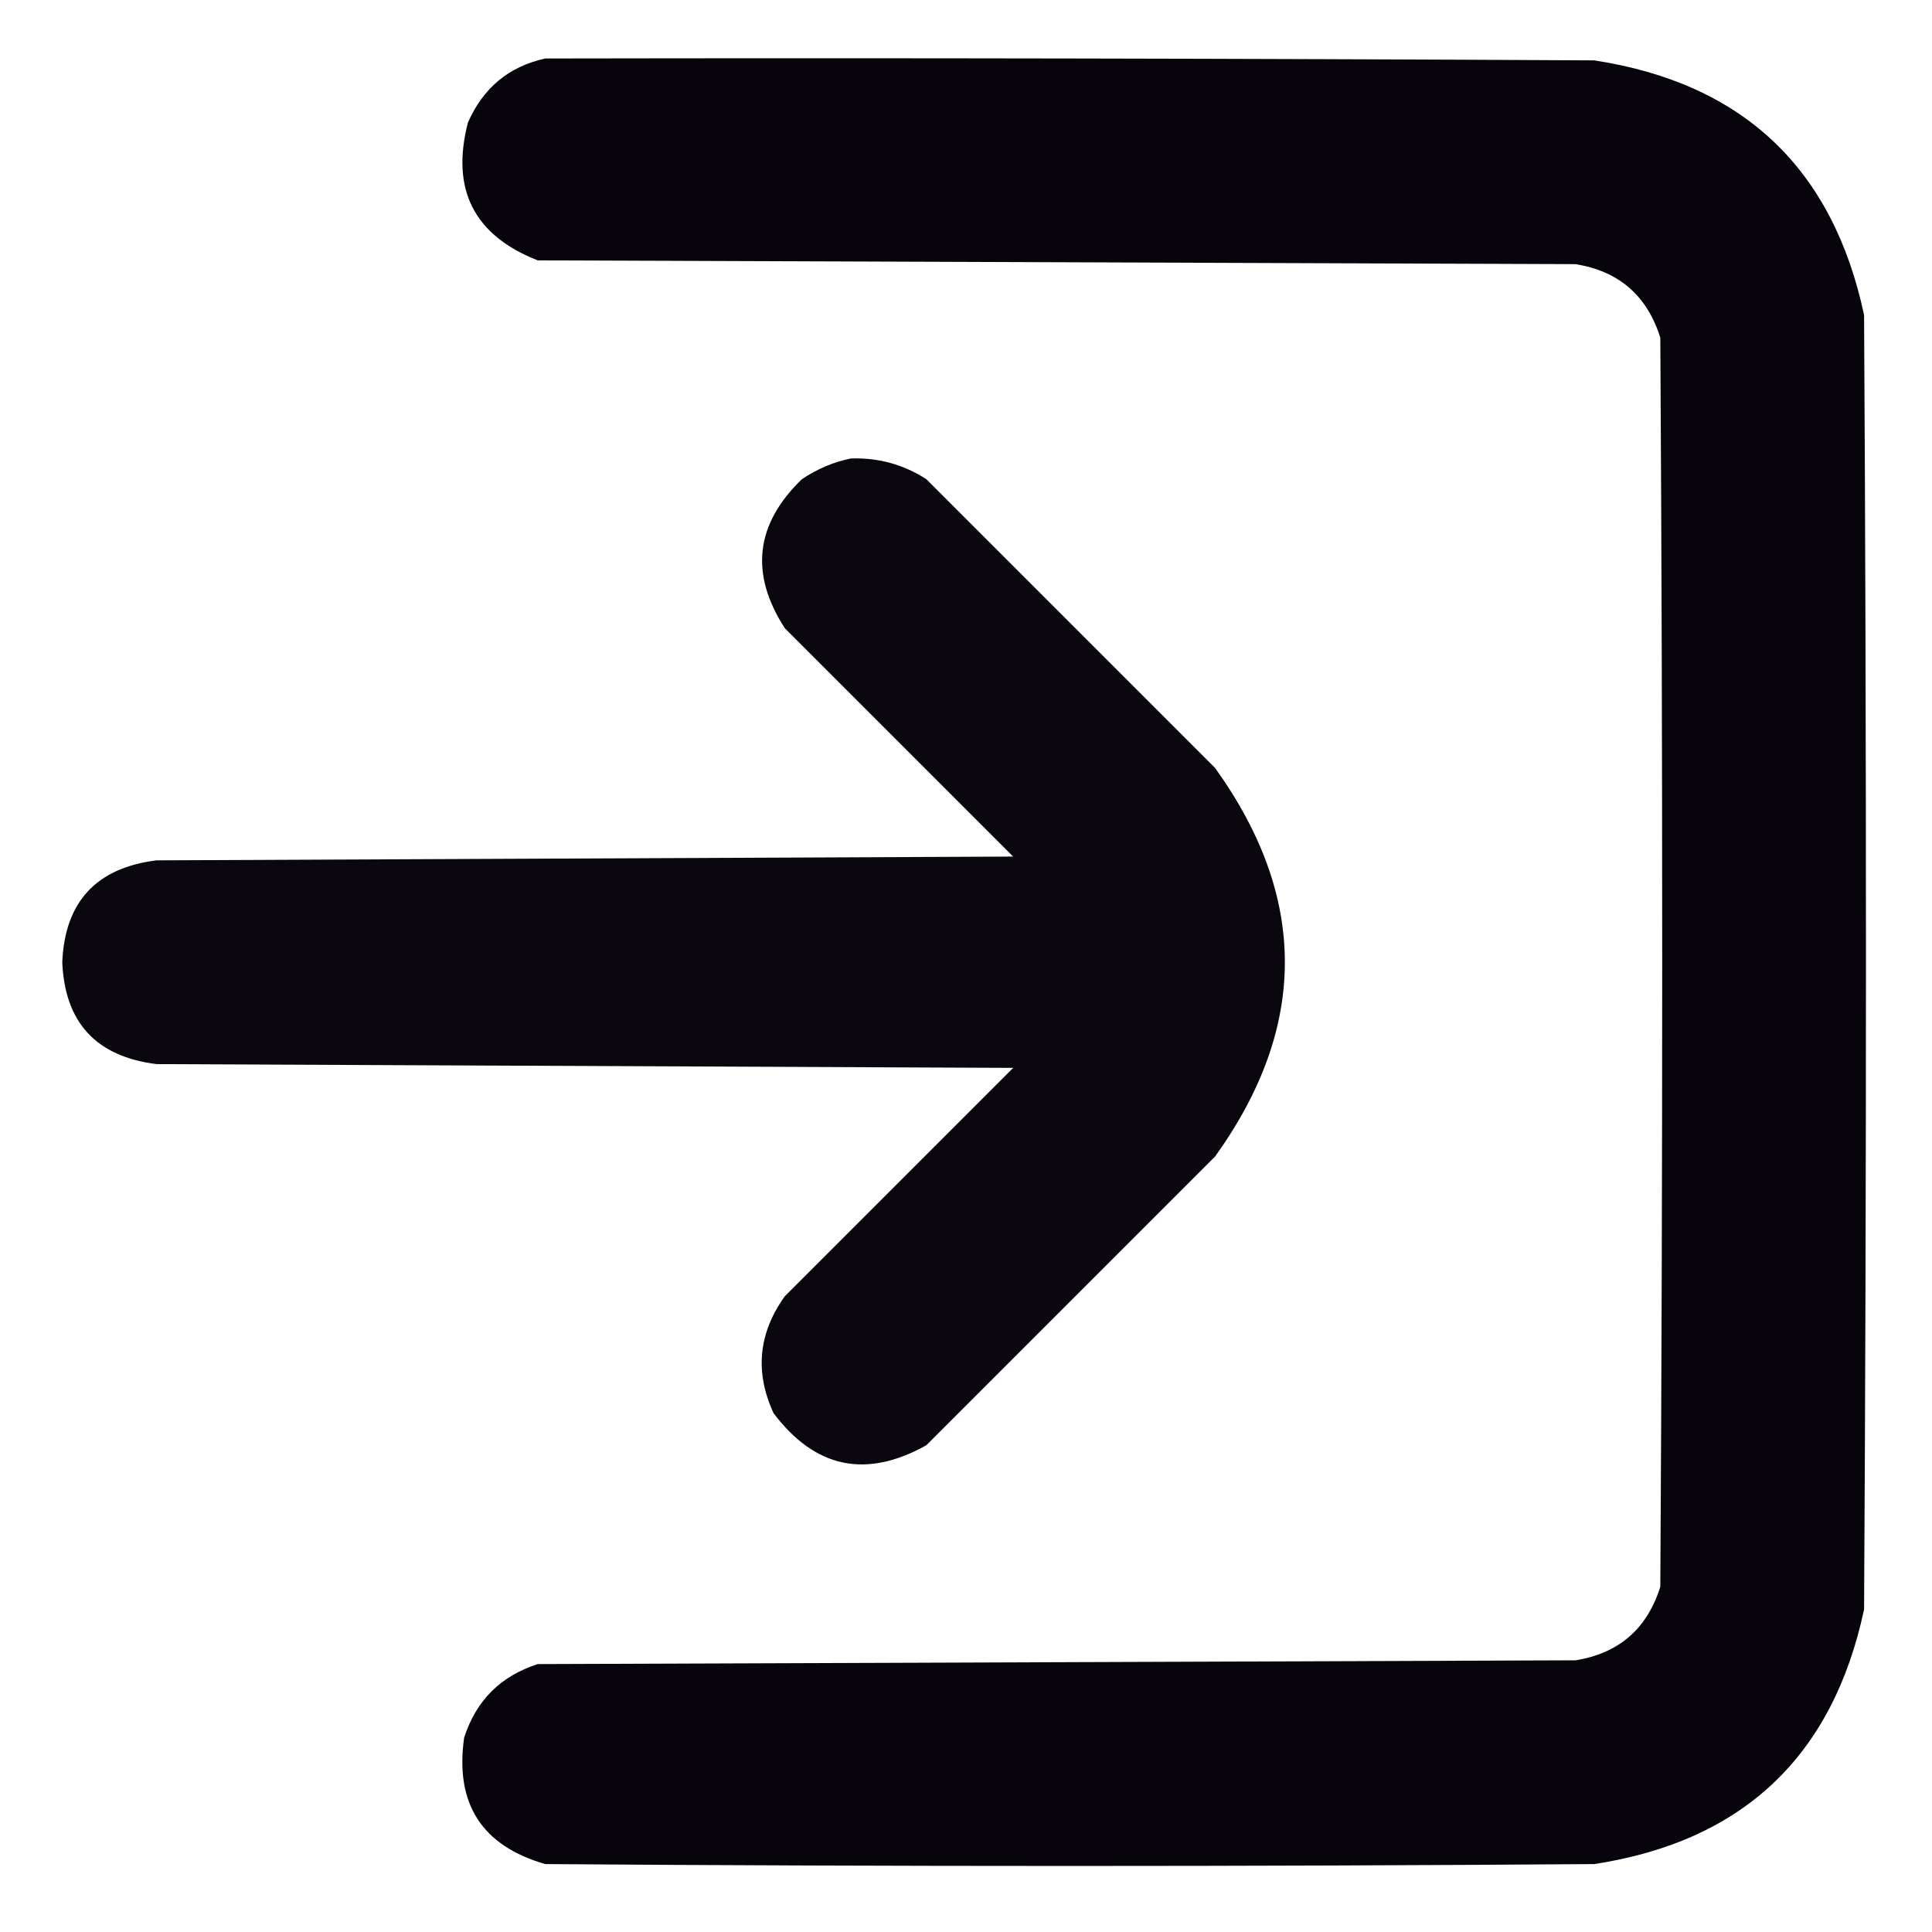
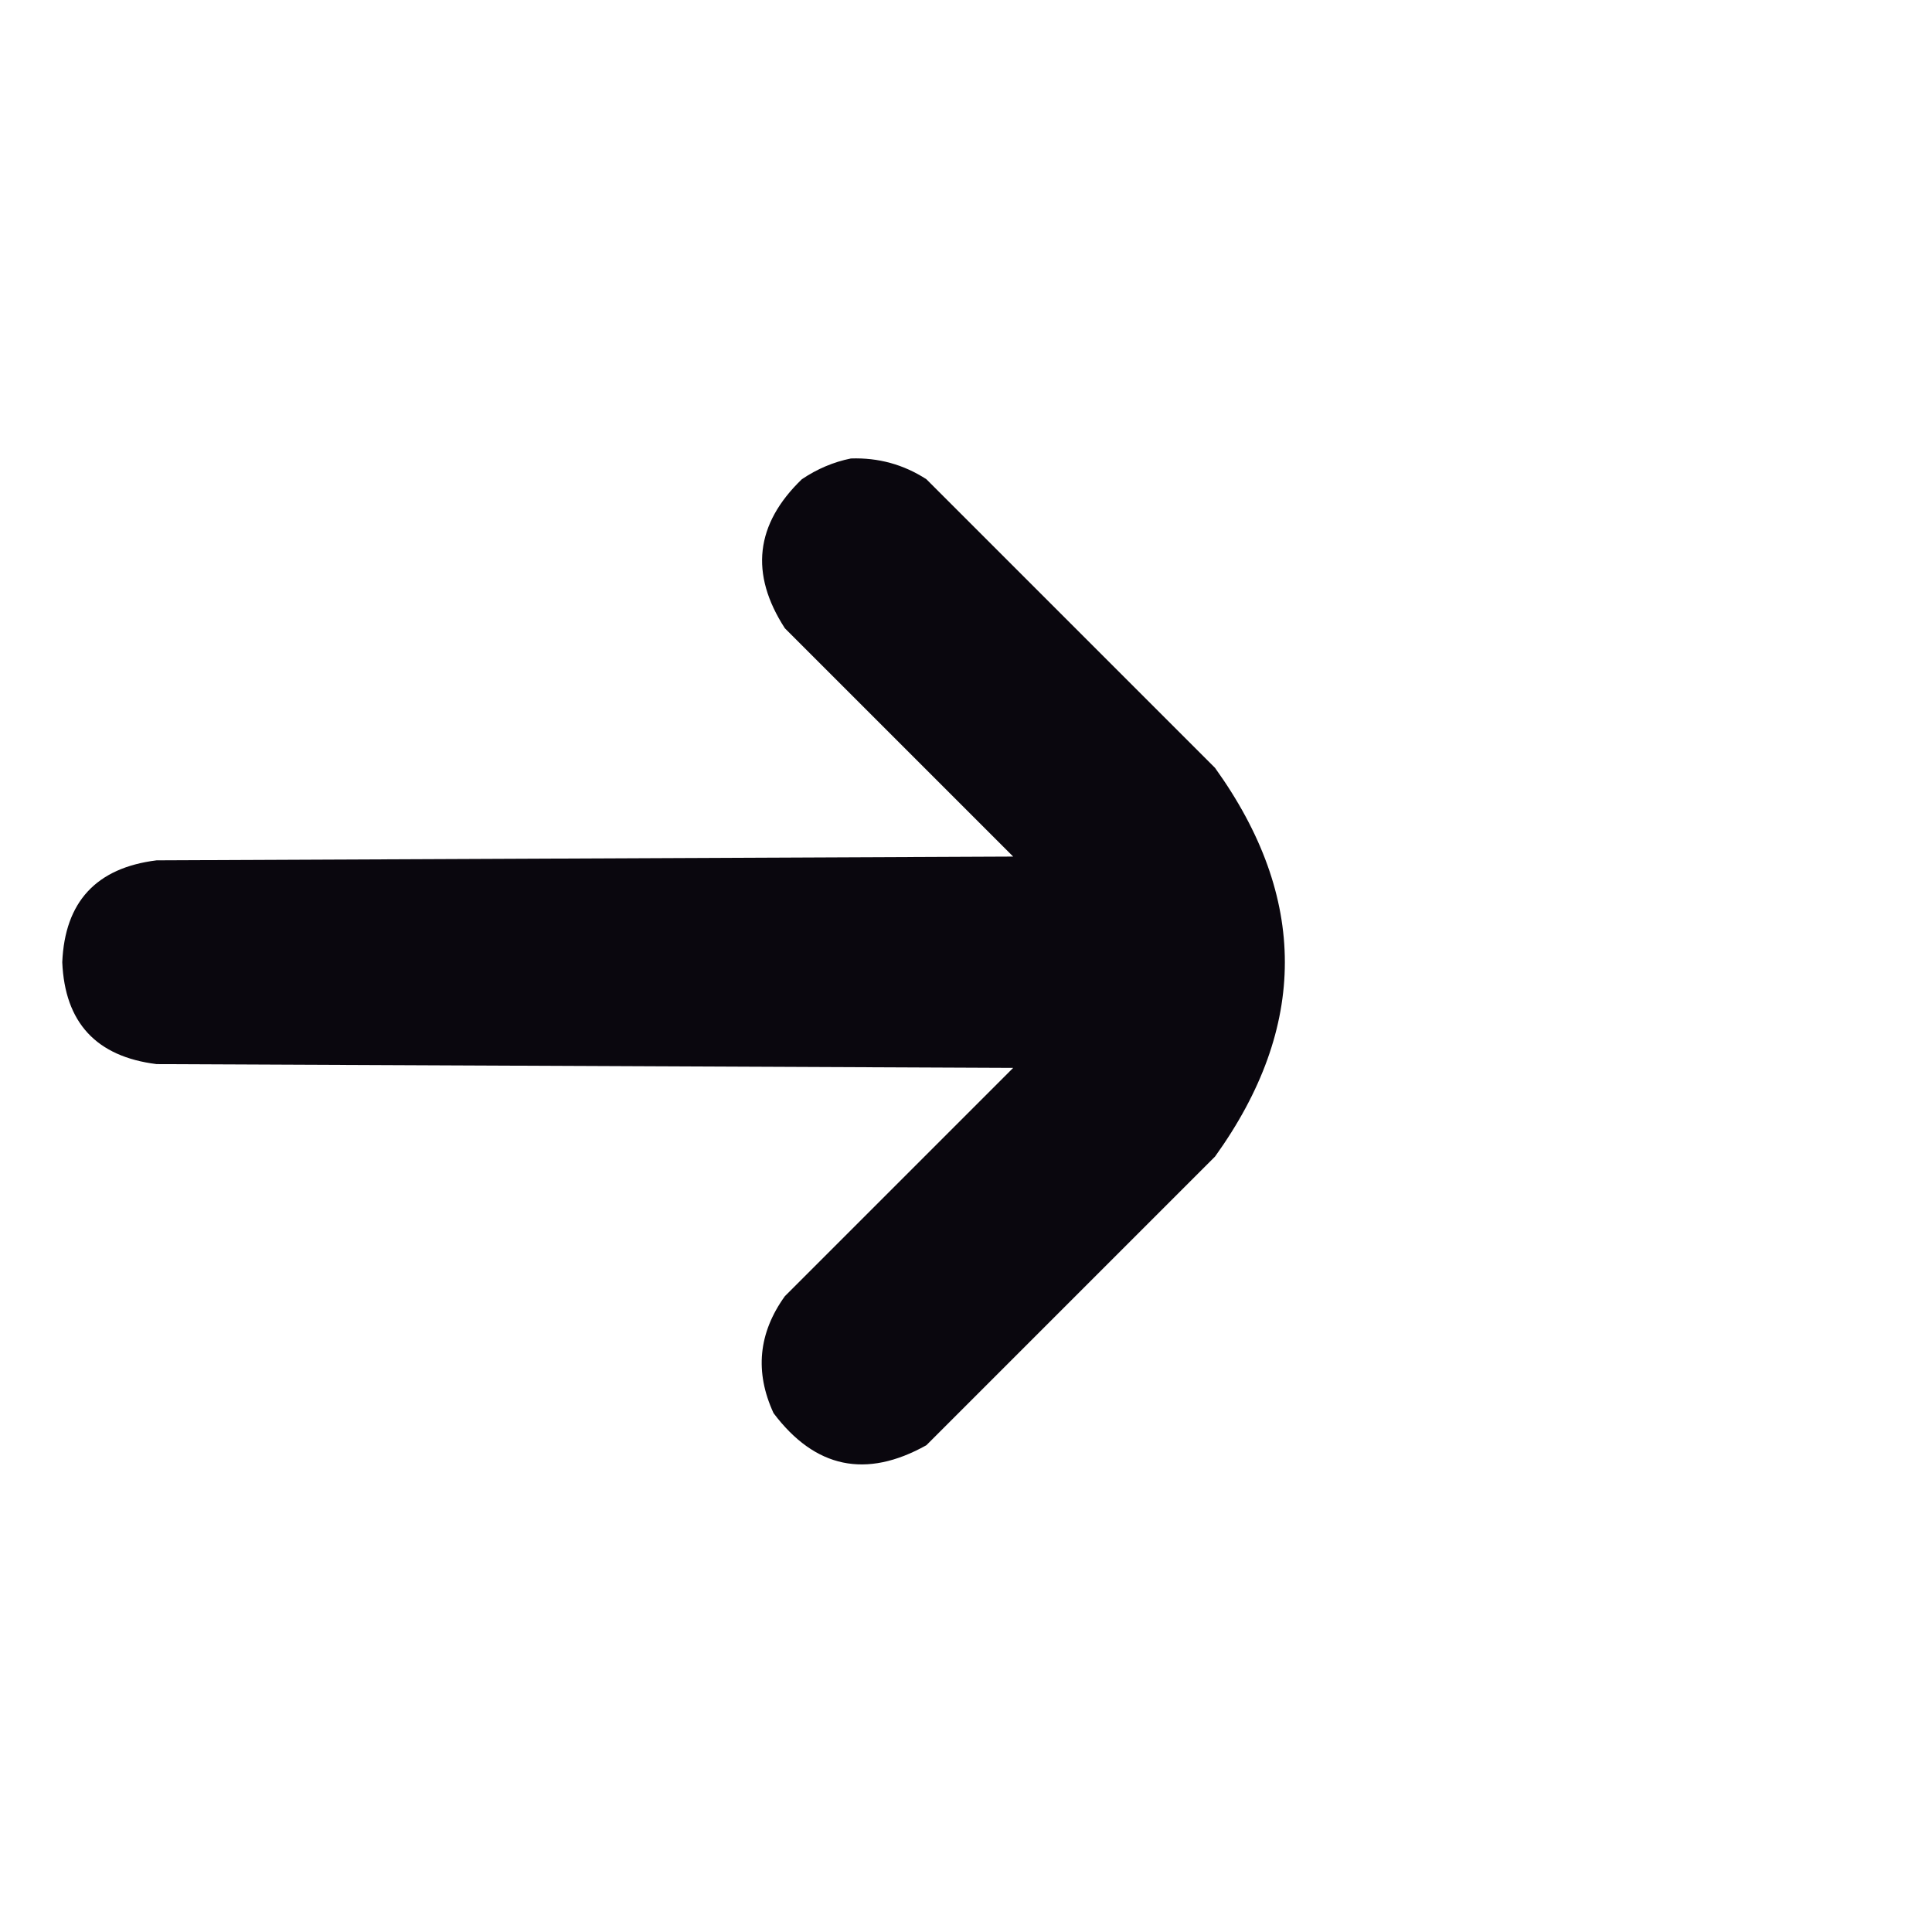
<svg xmlns="http://www.w3.org/2000/svg" version="1.1" width="512px" height="512px" style="shape-rendering:geometricPrecision; text-rendering:geometricPrecision; image-rendering:optimizeQuality; fill-rule:evenodd; clip-rule:evenodd">
  <g>
-     <path style="opacity:0.982" fill="#040008" d="M 144.5,15.5 C 237.167,15.333 329.834,15.5 422.5,16C 461.882,22.049 485.715,44.549 494,83.5C 494.667,197.833 494.667,312.167 494,426.5C 485.715,465.451 461.882,487.951 422.5,494C 329.833,494.667 237.167,494.667 144.5,494C 127.687,489.161 120.52,477.995 123,460.5C 126.167,450.667 132.667,444.167 142.5,441C 234.167,440.667 325.833,440.333 417.5,440C 429.003,438.166 436.503,431.666 440,420.5C 440.667,310.167 440.667,199.833 440,89.5C 436.503,78.334 429.003,71.834 417.5,70C 325.833,69.667 234.167,69.333 142.5,69C 125.598,62.364 119.431,50.197 124,32.5C 128.038,23.282 134.871,17.616 144.5,15.5 Z" />
-   </g>
+     </g>
  <g>
    <path style="opacity:0.972" fill="#040008" d="M 225.5,121.5 C 232.78,121.253 239.446,123.087 245.5,127C 271,152.5 296.5,178 322,203.5C 346.667,237.833 346.667,272.167 322,306.5C 296.5,332 271,357.5 245.5,383C 229.503,391.934 216.003,389.101 205,374.5C 199.976,363.608 200.976,353.275 208,343.5C 228.167,323.333 248.333,303.167 268.5,283C 192.833,282.667 117.167,282.333 41.5,282C 25.515,280.017 17.182,271.017 16.5,255C 17.182,238.983 25.515,229.983 41.5,228C 117.167,227.667 192.833,227.333 268.5,227C 248.333,206.833 228.167,186.667 208,166.5C 198.655,152.077 200.155,138.91 212.5,127C 216.561,124.265 220.894,122.432 225.5,121.5 Z" />
  </g>
</svg>